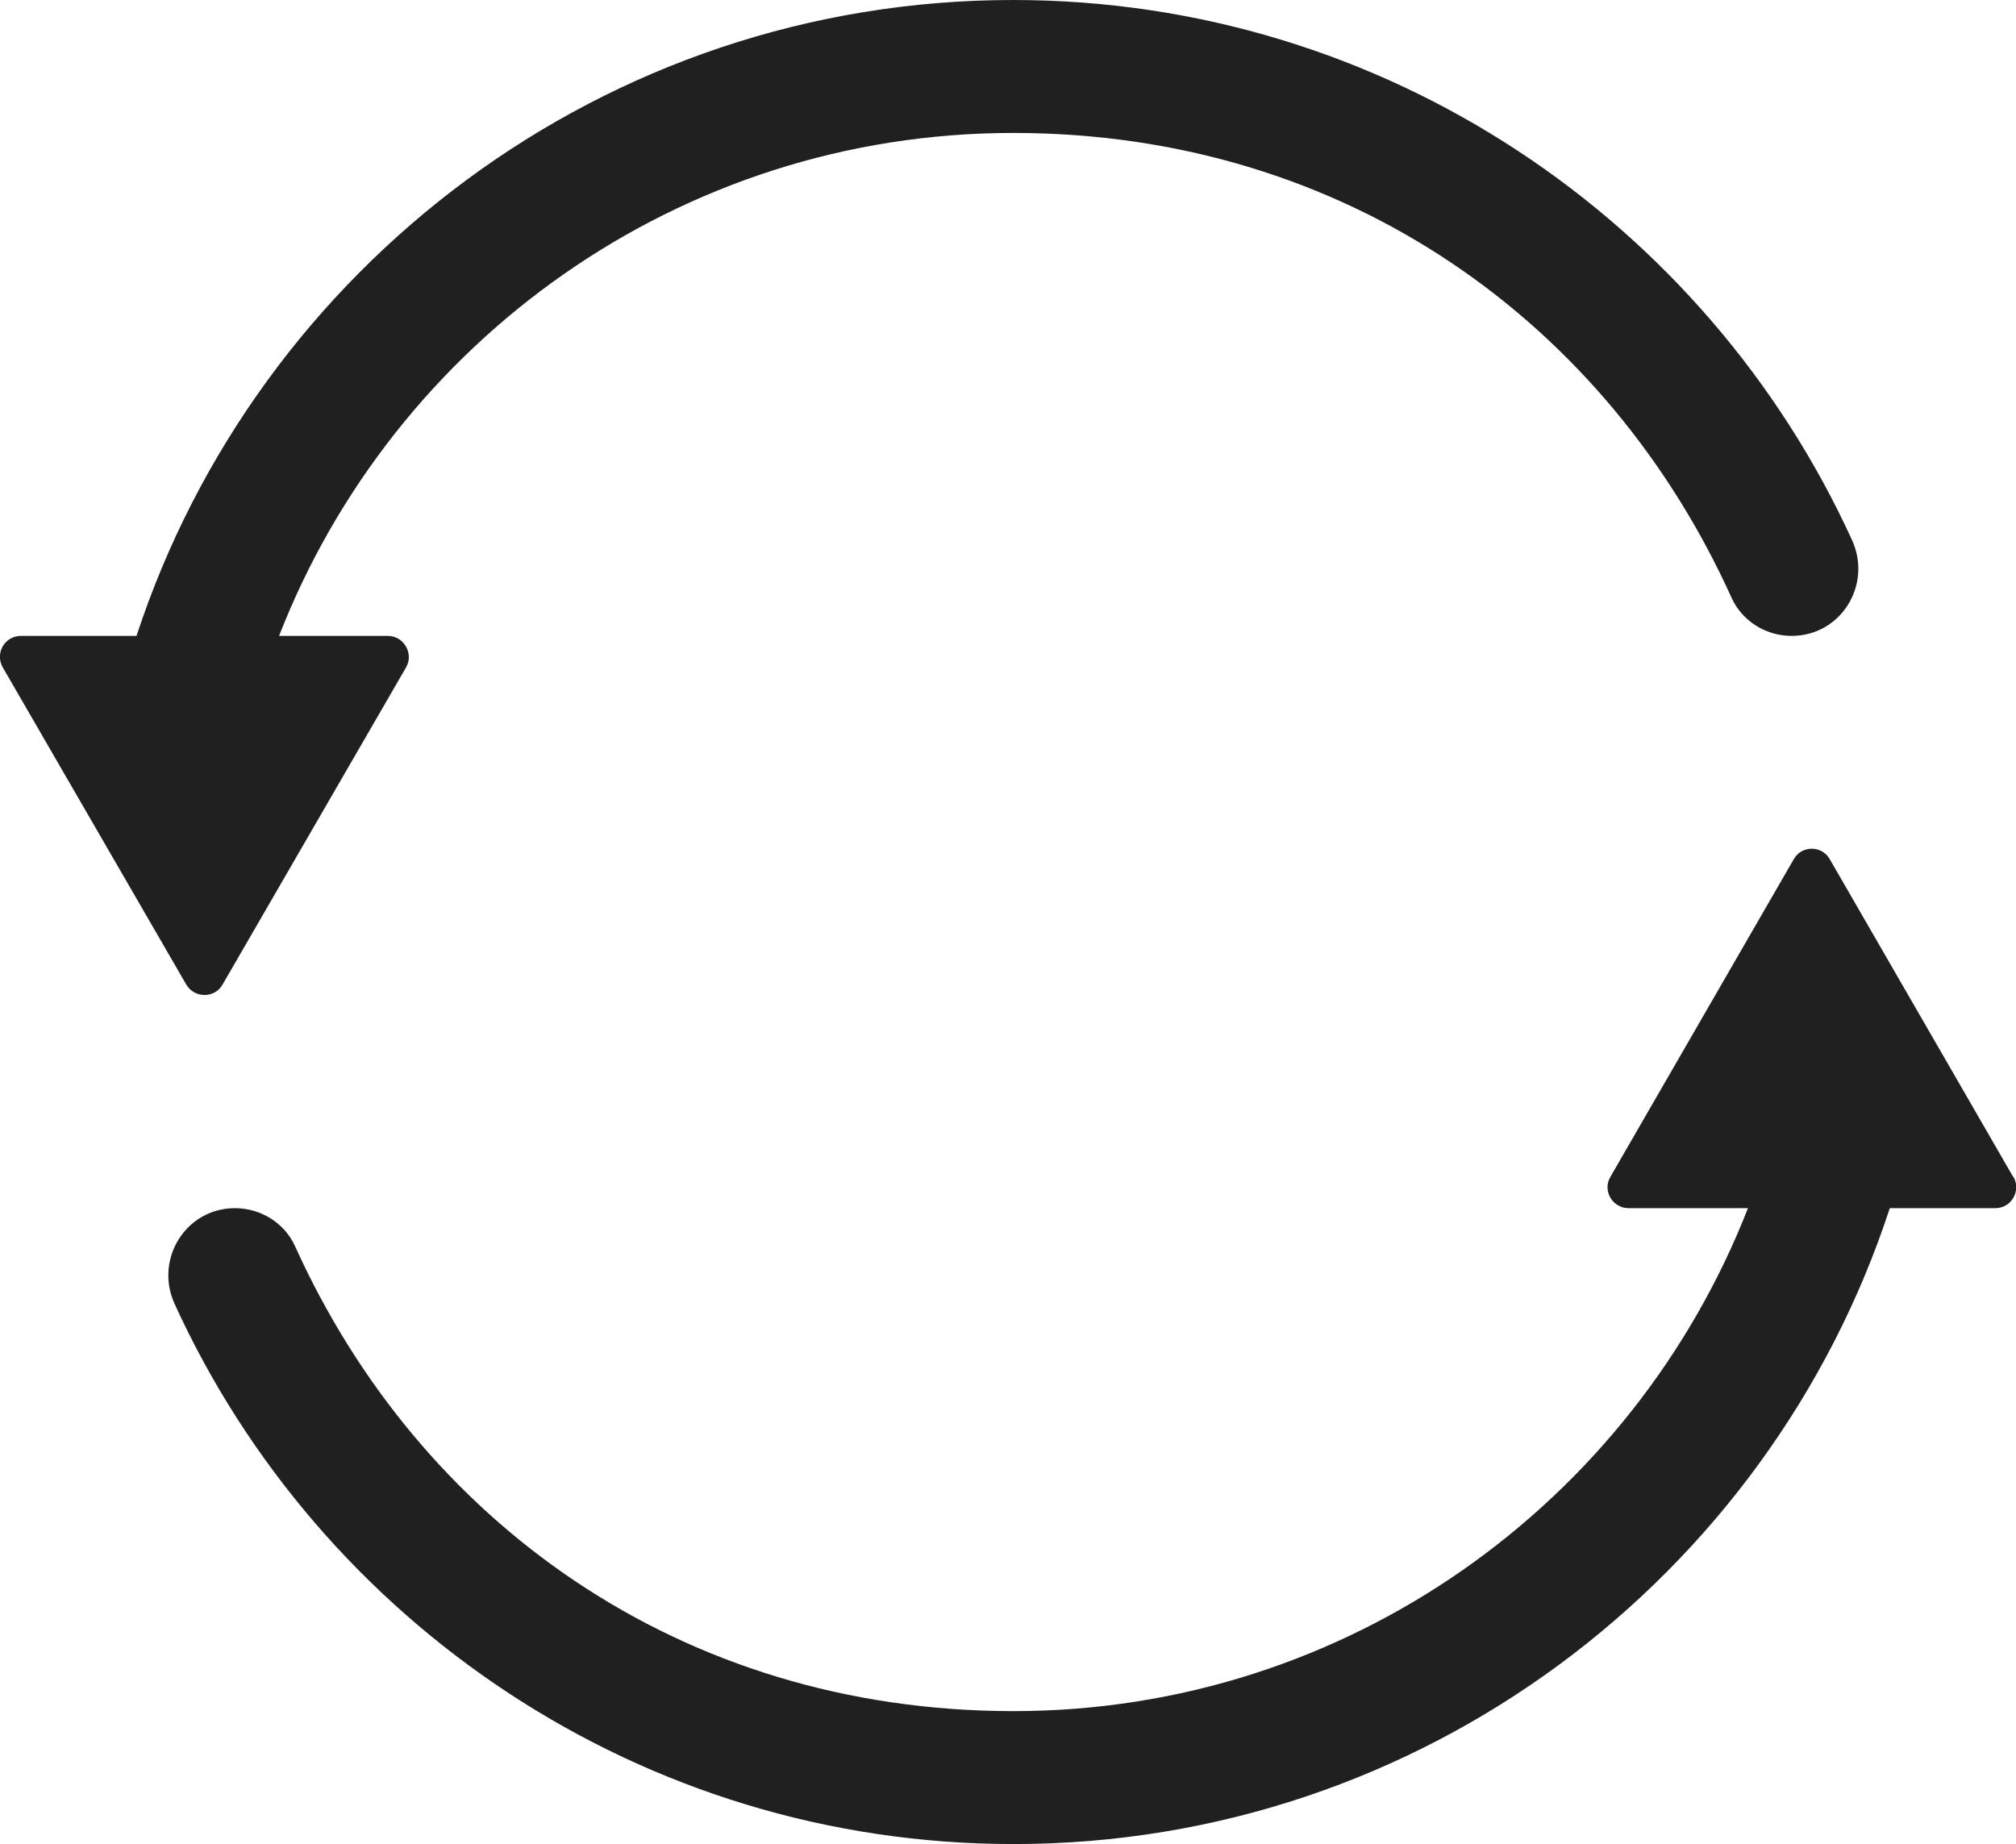
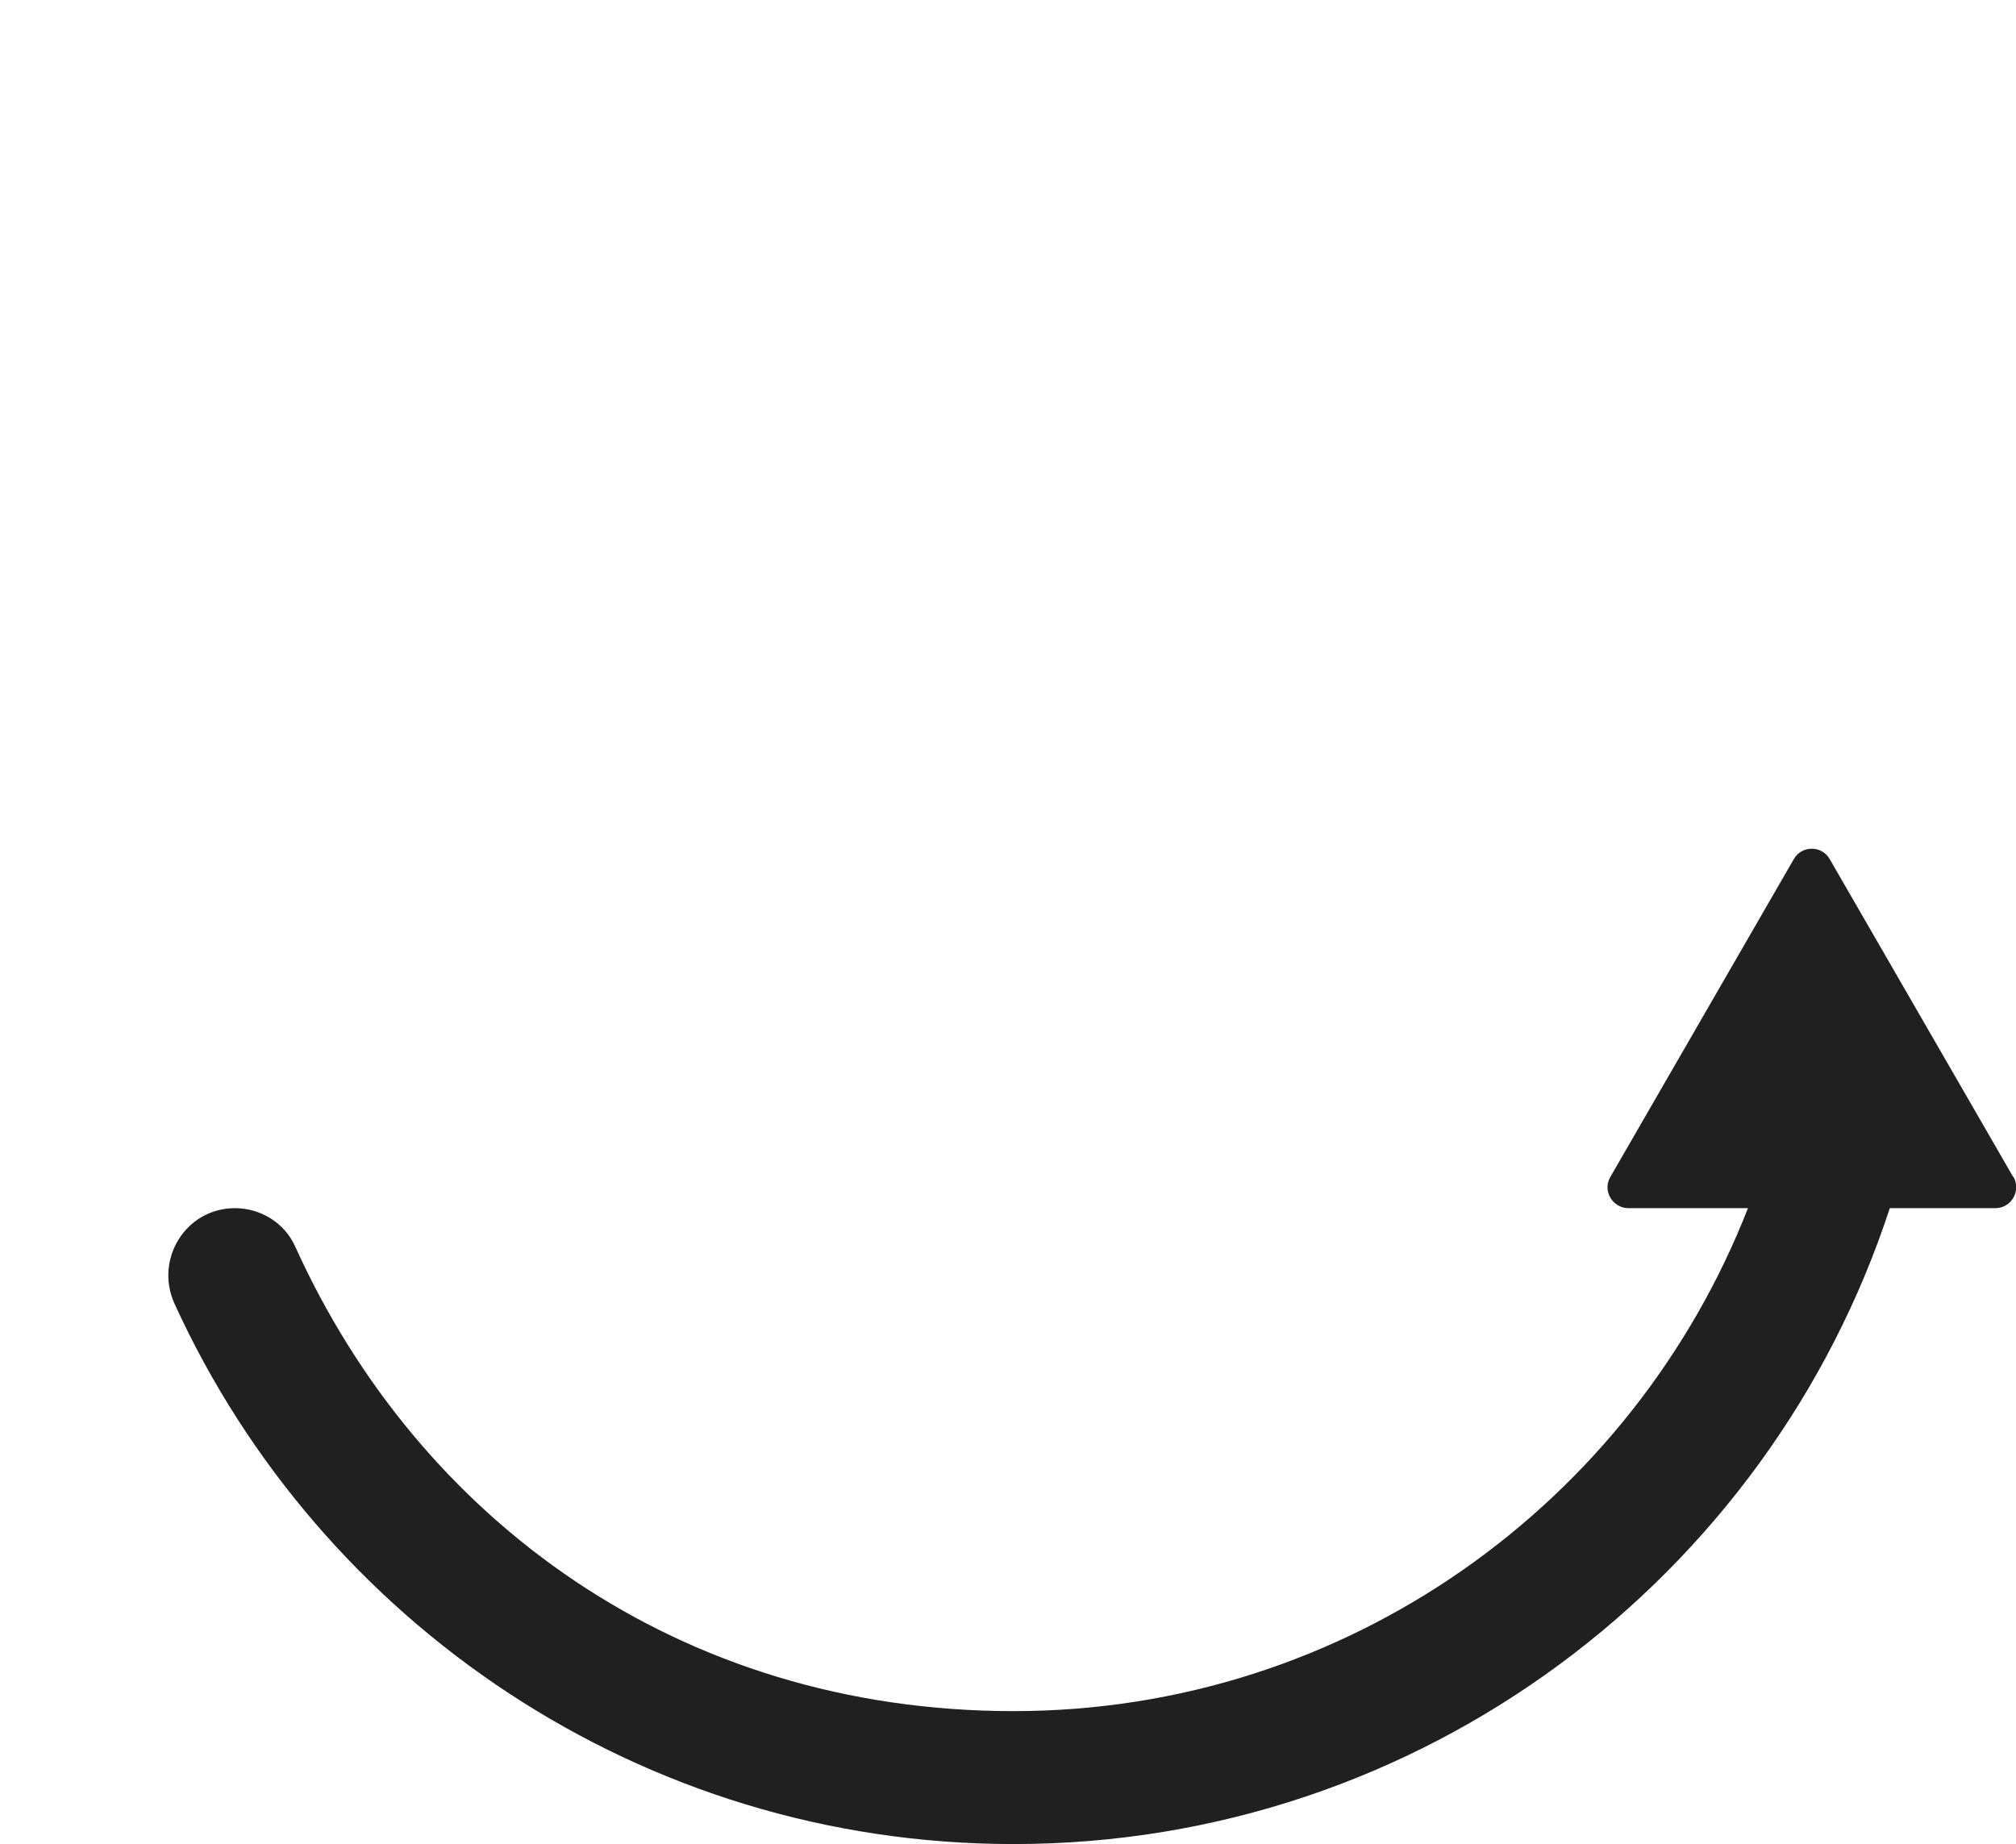
<svg xmlns="http://www.w3.org/2000/svg" id="Ebene_2" viewBox="0 0 56.71 51.88">
  <defs>
    <style>.cls-1{fill:#202020;}</style>
  </defs>
  <g id="OBJECTS">
-     <path class="cls-1" d="M6.26,27.7l2.58-4.46,2.58-4.46c.23-.39-.06-.89-.51-.89h-3.06C11.07,9.62,19.1,3.74,28.5,3.74s16.73,5.38,20.21,13.08c.3.66.97,1.07,1.69,1.07,1.38,0,2.27-1.43,1.7-2.69C48.01,6.24,38.97,0,28.5,0,17,0,7.24,7.52,3.84,17.89H.59c-.46,0-.74.49-.51.89l2.58,4.46,2.58,4.46c.23.39.8.39,1.02,0Z" />
    <path class="cls-1" d="M56.63,33.11l-2.58-4.47-2.58-4.47c-.22-.39-.79-.39-1.01,0l-2.58,4.47-2.58,4.47c-.23.39.06.88.51.88h3.36c-3.23,8.27-11.26,14.15-20.66,14.15s-16.73-5.38-20.21-13.08c-.3-.66-.97-1.07-1.69-1.07-1.38,0-2.27,1.43-1.7,2.69,4.09,8.96,13.13,15.2,23.6,15.2,11.49,0,21.26-7.52,24.65-17.89h2.97c.45,0,.73-.49.51-.88Z" />
  </g>
</svg>